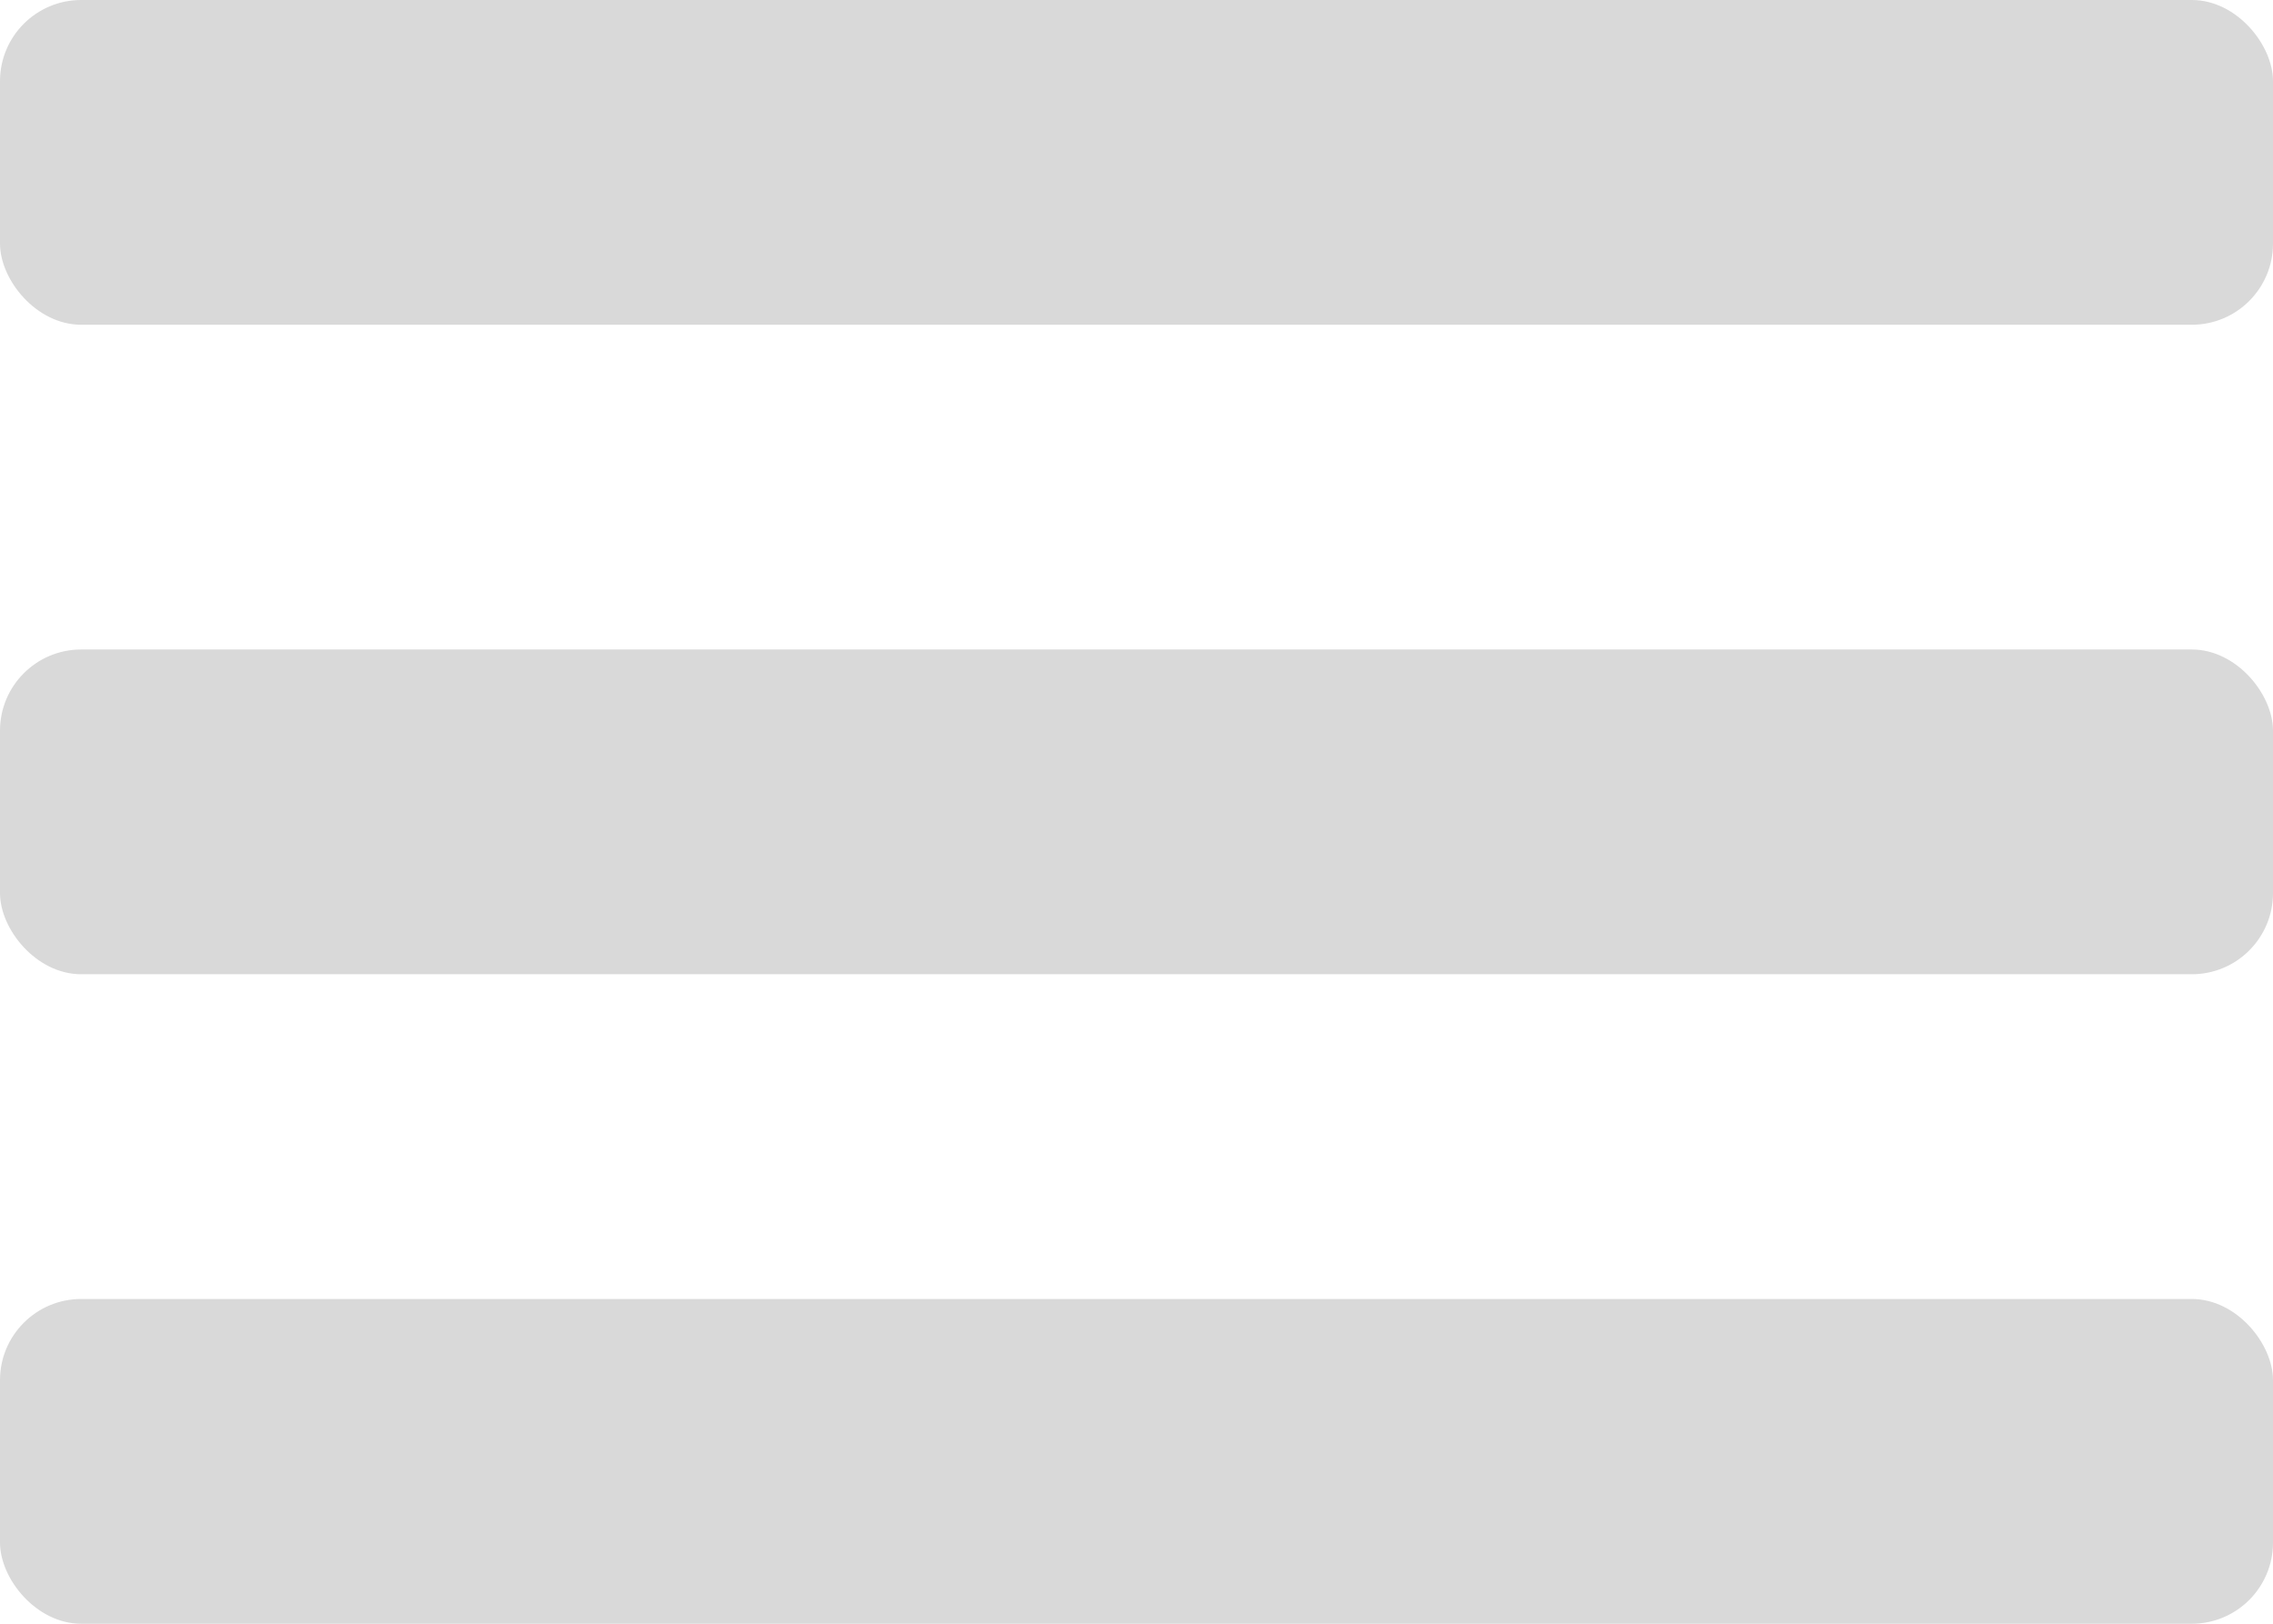
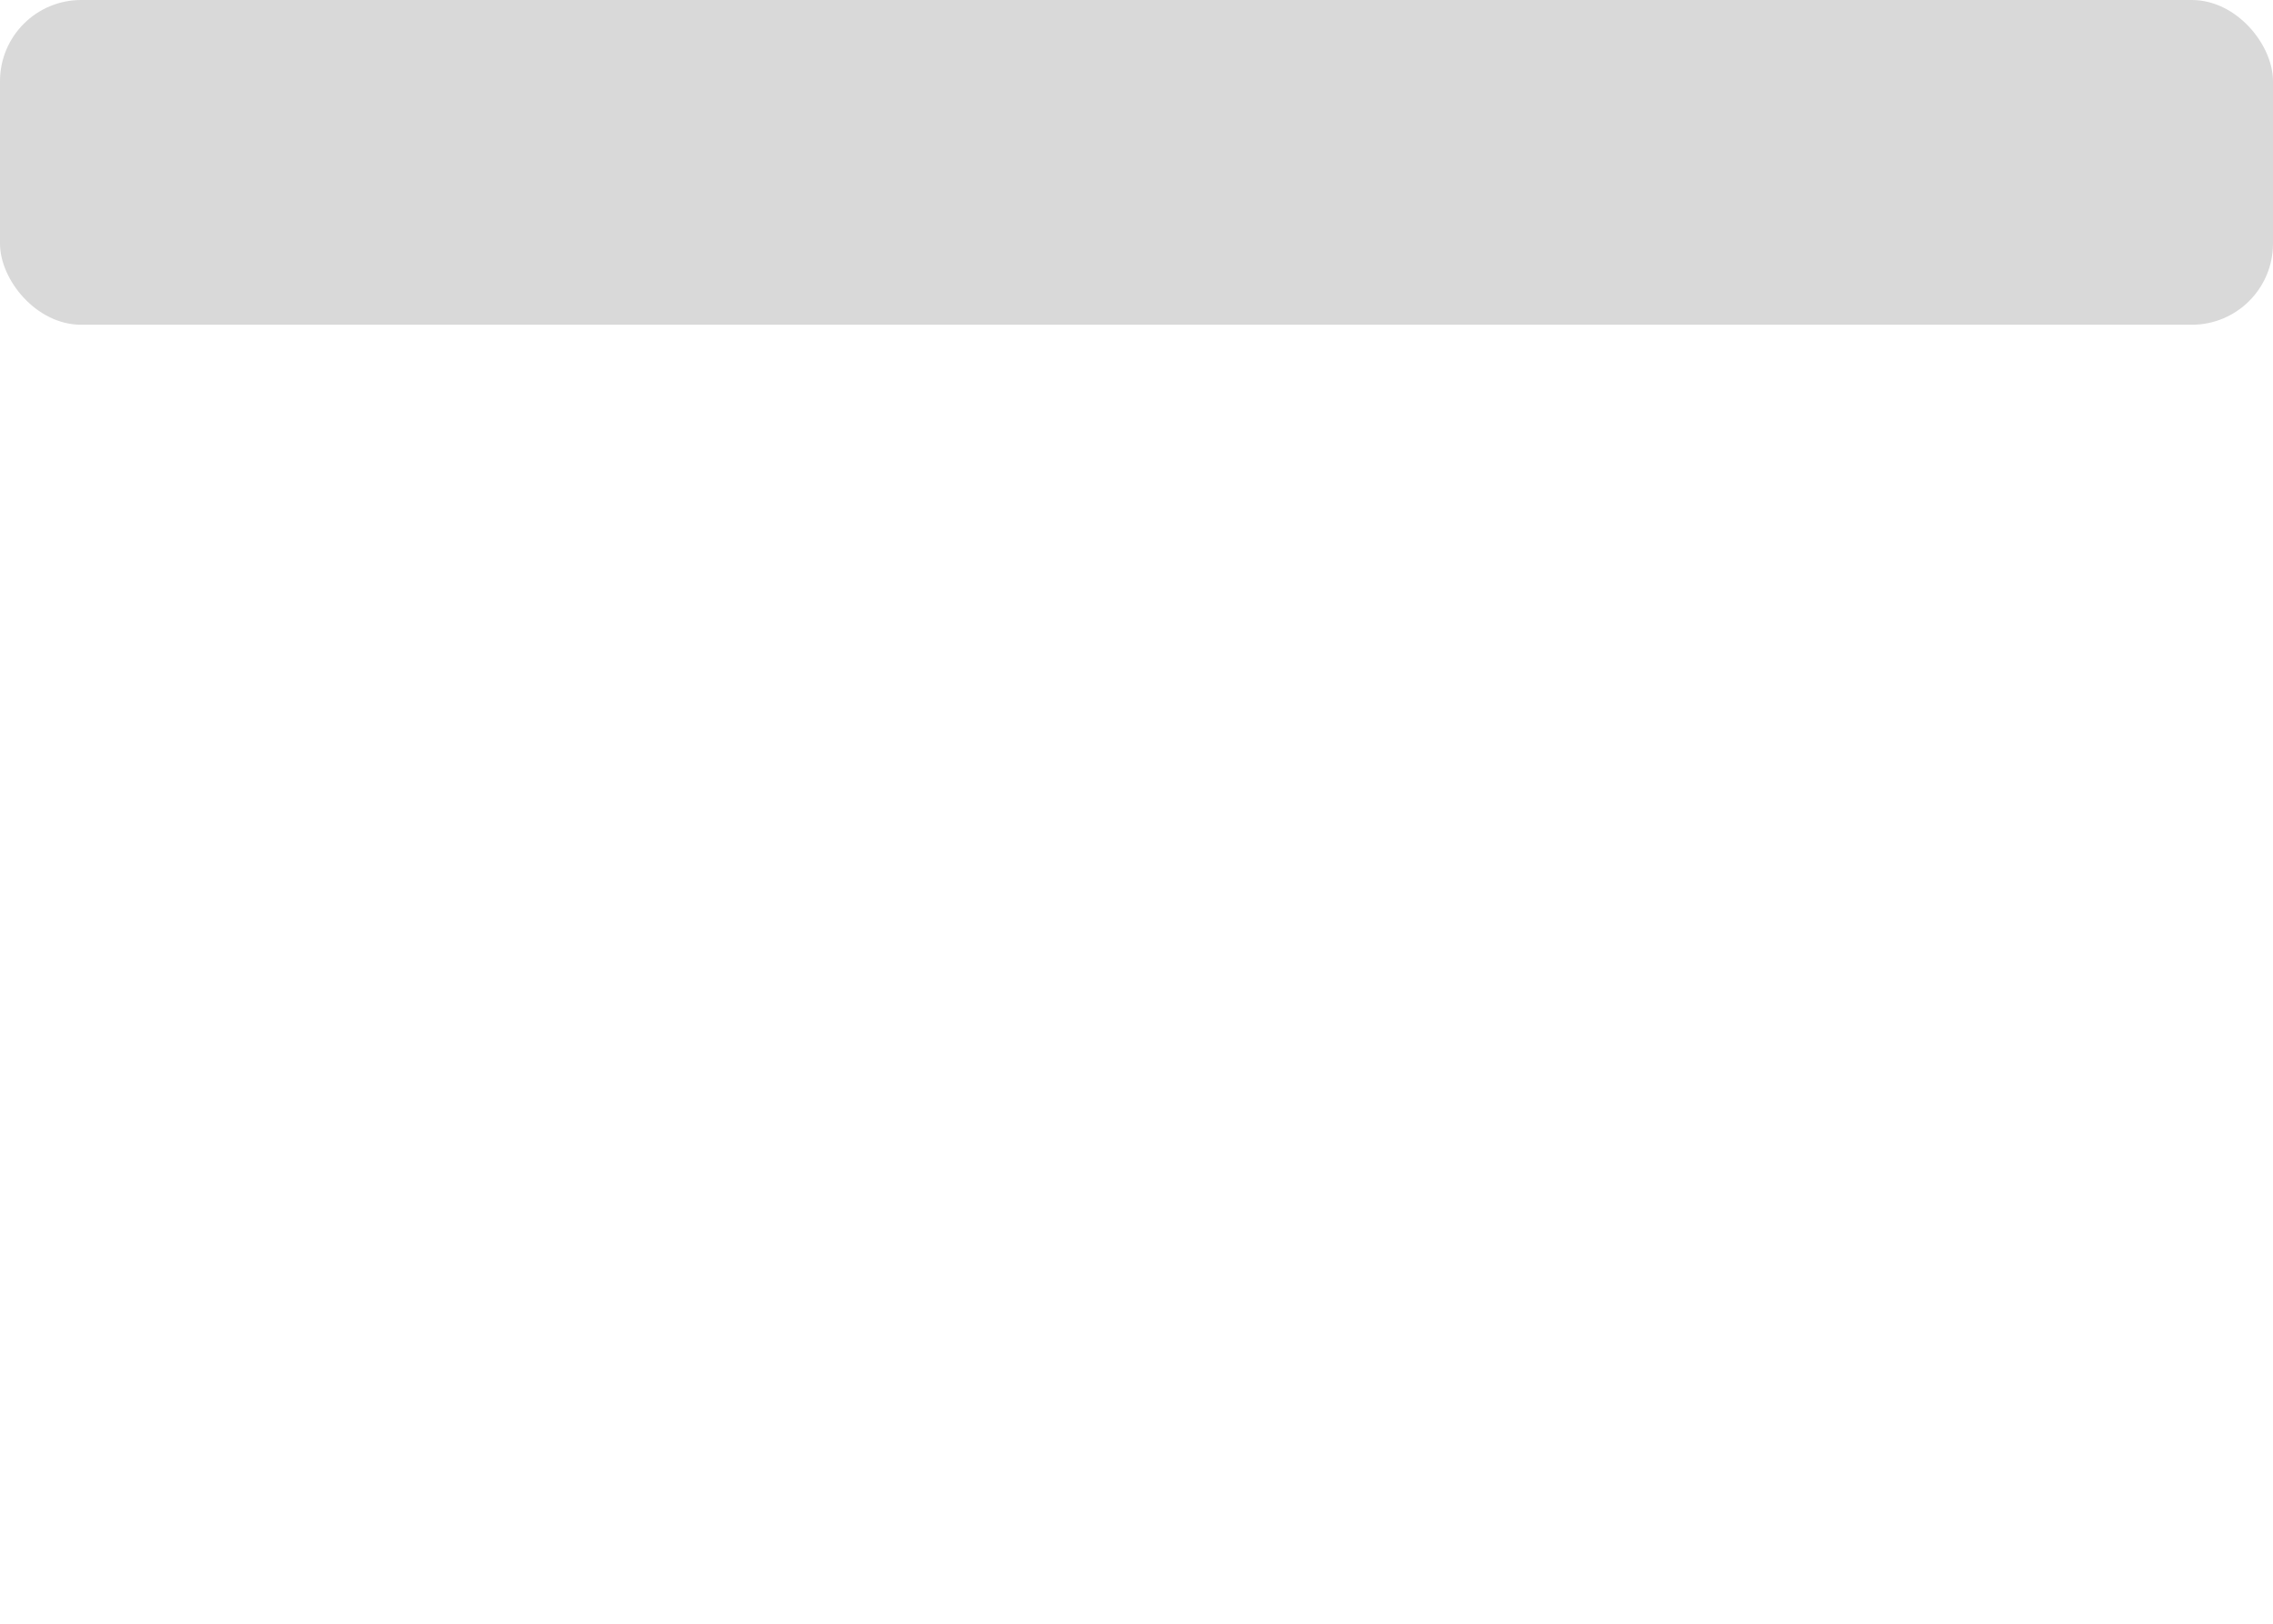
<svg xmlns="http://www.w3.org/2000/svg" width="28" height="20" viewBox="0 0 28 20" fill="none">
  <rect width="28" height="4" rx="1" fill="#D9D9D9" />
-   <rect y="8" width="28" height="4" rx="1" fill="#D9D9D9" />
-   <rect y="16" width="28" height="4" rx="1" fill="#D9D9D9" />
</svg>